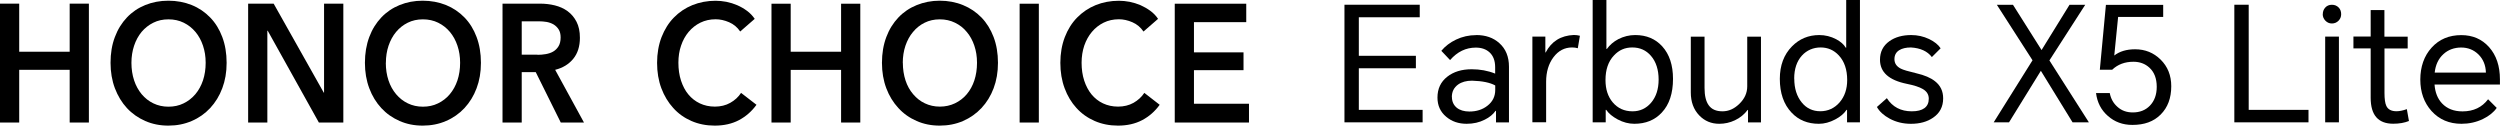
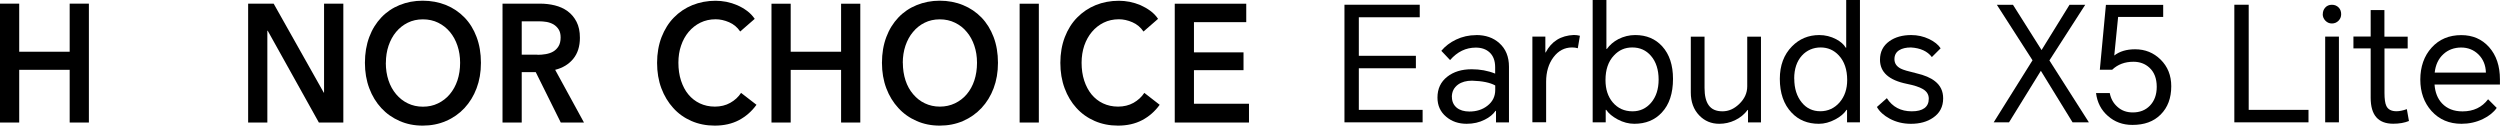
<svg xmlns="http://www.w3.org/2000/svg" id="_图层_2" data-name="图层 2" viewBox="0 0 356.65 17.91">
  <defs>
    <style>
      .cls-1 {
        stroke-width: 0px;
      }
    </style>
  </defs>
  <g id="Layer_1" data-name="Layer 1">
    <g>
      <g>
        <path class="cls-1" d="m191.8,17.45V.68h10.74v1.78h-8.69v5.5h8.14v1.78h-8.14v5.93h9.1v1.78h-11.16Z" />
        <path class="cls-1" d="m210.6,5c1.34,0,2.43.38,3.28,1.14.93.82,1.39,1.95,1.39,3.38v7.94h-1.85v-1.64h-.07c-.35.5-.86.92-1.53,1.25-.78.4-1.64.59-2.58.59-1.16,0-2.13-.33-2.92-1-.84-.7-1.25-1.61-1.25-2.74,0-1.25.46-2.24,1.39-2.97.9-.71,2.06-1.07,3.49-1.07,1.19,0,2.3.2,3.35.62v-.91c0-.93-.27-1.63-.8-2.12-.5-.46-1.16-.68-1.96-.68-1.41,0-2.64.59-3.67,1.78l-1.25-1.32c.56-.67,1.26-1.2,2.1-1.6.9-.43,1.86-.64,2.87-.64Zm-3.47,8.83c0,.64.23,1.15.68,1.53.44.36,1.05.55,1.82.55,1,0,1.86-.27,2.56-.82.75-.58,1.12-1.33,1.12-2.26v-.64c-.74-.41-1.85-.64-3.31-.68-.81,0-1.47.18-1.99.55-.59.43-.89,1.02-.89,1.78Z" />
        <path class="cls-1" d="m218.61,17.45V5.22h1.85v2.26h.05c.82-1.58,2.16-2.41,4.01-2.49.3,0,.59.04.87.11l-.3,1.78c-.26-.08-.53-.11-.82-.11-1.06,0-1.95.46-2.65,1.39-.7.93-1.05,2.1-1.05,3.51v5.77h-1.96Z" />
        <path class="cls-1" d="m227.21,17.45V0h1.96v6.98h.07c.4-.56.94-1.03,1.62-1.39.76-.39,1.57-.59,2.42-.59,1.6,0,2.88.54,3.86,1.62,1.02,1.13,1.53,2.67,1.53,4.63,0,2.07-.53,3.67-1.6,4.81-.99,1.07-2.3,1.6-3.92,1.6-.79,0-1.58-.2-2.37-.62-.74-.4-1.29-.85-1.64-1.37h-.07v1.78h-1.85Zm1.83-6.02c0,1.29.34,2.35,1.03,3.17.72.85,1.66,1.28,2.83,1.28,1.06,0,1.95-.41,2.65-1.23.72-.85,1.07-1.95,1.07-3.31s-.36-2.54-1.1-3.38c-.68-.79-1.57-1.19-2.65-1.19s-1.91.38-2.62,1.14c-.81.85-1.21,2.02-1.21,3.51Z" />
        <path class="cls-1" d="m245.27,17.66c-1.14,0-2.09-.4-2.85-1.19-.81-.84-1.21-1.93-1.21-3.28v-7.96h1.96v7.32c0,1.1.2,1.92.59,2.46.41.58,1.06.87,1.96.87s1.67-.35,2.4-1.05c.76-.73,1.14-1.57,1.14-2.51v-7.09h1.96v12.23h-1.85v-1.78h-.05c-.46.62-1.06,1.12-1.82,1.48-.72.34-1.46.5-2.24.5Z" />
        <path class="cls-1" d="m265.35,17.45h-1.85v-1.78h-.07c-.35.53-.89.99-1.62,1.37-.78.41-1.55.62-2.33.62-1.6,0-2.9-.53-3.9-1.6-1.11-1.17-1.67-2.78-1.67-4.81,0-1.92.58-3.46,1.73-4.63,1.06-1.08,2.36-1.62,3.9-1.62.85,0,1.65.2,2.4.59.65.35,1.11.75,1.37,1.21h.07V0h1.96v17.45Zm-9.38-6.23c0,1.4.36,2.53,1.07,3.4.68.84,1.57,1.25,2.65,1.25s2.03-.43,2.76-1.28c.71-.84,1.07-1.89,1.07-3.17,0-1.49-.4-2.66-1.19-3.51-.7-.76-1.57-1.14-2.6-1.14s-1.97.39-2.67,1.16c-.73.81-1.1,1.9-1.1,3.29Z" />
        <path class="cls-1" d="m269.18,14.01c.81,1.25,1.99,1.87,3.56,1.87s2.42-.6,2.42-1.8c0-.59-.29-1.06-.87-1.39-.46-.27-1.21-.52-2.26-.73-2.56-.52-3.83-1.66-3.83-3.44,0-1.13.45-2.01,1.35-2.65.82-.58,1.86-.87,3.1-.87.91,0,1.76.19,2.56.57.76.37,1.31.81,1.64,1.32l-1.25,1.25c-.64-.84-1.64-1.29-2.99-1.37-.7,0-1.25.13-1.67.39-.46.29-.68.72-.68,1.28,0,.59.3,1.04.91,1.35.32.17,1.06.39,2.21.66,1.17.27,2.06.65,2.67,1.14.78.61,1.16,1.42,1.16,2.44,0,1.19-.48,2.11-1.44,2.76-.84.58-1.89.87-3.15.87-1.11,0-2.12-.24-3.03-.73-.85-.46-1.46-1.01-1.83-1.67l1.41-1.25Z" />
        <path class="cls-1" d="m284.42,17.45l5.54-8.85-5.09-7.92h2.3l4.08,6.46,3.99-6.46h2.24l-5.11,7.94,5.63,8.83h-2.33l-4.52-7.35-4.54,7.35h-2.21Z" />
        <path class="cls-1" d="m304.2,17.82c-1.37,0-2.53-.43-3.49-1.28-.96-.84-1.52-1.92-1.69-3.26h1.96c.15.79.51,1.44,1.07,1.94.59.55,1.33.82,2.21.82,1,0,1.82-.32,2.44-.96.65-.67.98-1.57.98-2.69,0-1.19-.35-2.1-1.05-2.74-.61-.56-1.37-.84-2.28-.84-1.22,0-2.23.38-3.03,1.14h-1.76l.87-9.26h8.17v1.73h-6.43l-.55,5.5c.76-.59,1.75-.89,2.97-.89,1.43,0,2.64.49,3.63,1.46,1.02,1,1.53,2.27,1.53,3.81,0,1.69-.5,3.03-1.51,4.04s-2.33,1.48-4.04,1.48Z" />
        <path class="cls-1" d="m318.75,17.45V.68h2.05v14.99h8.53v1.78h-10.59Z" />
        <path class="cls-1" d="m331.37,2.03c0-.37.11-.68.34-.94.24-.27.56-.41.96-.41s.72.14.98.41c.23.24.34.56.34.94,0,.35-.12.65-.36.91-.26.27-.58.41-.96.41s-.68-.14-.94-.41c-.24-.26-.37-.56-.37-.91Zm.34,15.42V5.22h1.96v12.23h-1.96Z" />
        <path class="cls-1" d="m343.48,5.22v1.69h-3.31v6.34c0,.88.09,1.51.27,1.87.24.5.72.75,1.44.75.43,0,.92-.1,1.48-.3l.3,1.69c-.64.26-1.38.39-2.24.39-2.15,0-3.22-1.23-3.22-3.7v-7.05h-2.46v-1.69h2.46V1.44h1.96v3.79h3.31Z" />
        <path class="cls-1" d="m356.19,15.38c-.44.64-1.1,1.17-1.98,1.6-.96.46-1.98.68-3.06.68-1.75,0-3.17-.61-4.27-1.82-1.06-1.19-1.6-2.68-1.6-4.49s.54-3.38,1.62-4.56c1.08-1.19,2.49-1.78,4.22-1.78,1.63,0,2.95.57,3.97,1.71,1.03,1.16,1.55,2.69,1.55,4.61v.73h-9.33c.08,1.11.43,2.01,1.07,2.69.72.76,1.69,1.14,2.92,1.14,1.57,0,2.78-.58,3.65-1.73l1.23,1.23Zm-8.87-5.02h7.32c-.03-1.06-.39-1.93-1.07-2.6-.67-.65-1.49-.98-2.46-.98s-1.85.31-2.53.94c-.72.65-1.13,1.54-1.25,2.65Z" />
      </g>
      <g>
        <polygon class="cls-1" points="0 .52 2.74 .52 2.74 7.38 9.94 7.38 9.94 .52 12.68 .52 12.68 17.48 9.94 17.48 9.94 9.96 2.74 9.96 2.74 17.48 0 17.48 0 .52" />
-         <path class="cls-1" d="m15.77,8.96c0-1.36.2-2.58.62-3.68.41-1.1.99-2.02,1.72-2.79.73-.77,1.6-1.36,2.61-1.77,1.01-.41,2.11-.62,3.3-.62s2.31.21,3.33.62c1.02.41,1.89,1.01,2.63,1.77.74.76,1.32,1.69,1.73,2.79.41,1.09.62,2.32.62,3.68s-.21,2.54-.62,3.63c-.41,1.1-.99,2.03-1.73,2.83-.74.79-1.62,1.41-2.63,1.84-1.02.44-2.12.66-3.33.66s-2.29-.22-3.3-.66c-1-.44-1.88-1.05-2.61-1.84-.73-.79-1.3-1.73-1.72-2.83-.41-1.09-.62-2.3-.62-3.63m2.98,0c0,.91.13,1.74.38,2.5.25.76.62,1.42,1.08,1.98.47.56,1.03,1,1.68,1.31.64.31,1.36.47,2.14.47s1.5-.15,2.15-.47c.65-.31,1.21-.75,1.69-1.31.47-.56.83-1.21,1.09-1.98.25-.76.38-1.59.38-2.5s-.13-1.69-.38-2.44c-.25-.75-.61-1.41-1.08-1.97-.46-.55-1.02-.99-1.67-1.31-.65-.32-1.38-.48-2.18-.48s-1.52.16-2.16.48c-.65.32-1.2.76-1.67,1.31-.46.56-.82,1.22-1.07,1.97-.25.75-.38,1.57-.38,2.44" />
        <polygon class="cls-1" points="35.4 .52 39.04 .52 46.19 13.22 46.23 13.22 46.23 .52 48.98 .52 48.98 17.48 45.49 17.48 38.19 4.38 38.14 4.38 38.14 17.48 35.4 17.48 35.4 .52" />
        <path class="cls-1" d="m52.06,8.96c0-1.36.21-2.58.62-3.68.41-1.1.99-2.02,1.72-2.79.73-.77,1.6-1.36,2.61-1.77,1.01-.41,2.1-.62,3.29-.62s2.31.21,3.33.62c1.01.41,1.89,1.01,2.63,1.77.74.76,1.32,1.69,1.73,2.79.41,1.09.62,2.32.62,3.68s-.21,2.54-.62,3.63c-.41,1.1-.99,2.03-1.73,2.83-.74.79-1.62,1.41-2.63,1.84-1.01.44-2.12.66-3.33.66s-2.29-.22-3.29-.66c-1.01-.44-1.88-1.05-2.61-1.84-.73-.79-1.31-1.73-1.72-2.83-.41-1.09-.62-2.3-.62-3.63m2.98,0c0,.91.13,1.74.38,2.5.25.76.62,1.42,1.09,1.98.47.56,1.03,1,1.68,1.31.64.31,1.36.47,2.14.47s1.5-.15,2.15-.47c.65-.31,1.22-.75,1.69-1.31.47-.56.83-1.21,1.09-1.98.25-.76.38-1.59.38-2.5s-.13-1.69-.38-2.44c-.25-.75-.61-1.41-1.08-1.97-.46-.55-1.02-.99-1.67-1.31-.65-.32-1.38-.48-2.18-.48s-1.52.16-2.16.48c-.65.32-1.2.76-1.66,1.31-.47.56-.82,1.22-1.08,1.97-.25.75-.38,1.57-.38,2.44" />
        <path class="cls-1" d="m71.7.52h5.35c.72,0,1.43.08,2.11.25.68.17,1.29.44,1.82.83.53.39.95.89,1.27,1.51.32.62.48,1.38.48,2.28,0,1.23-.32,2.23-.95,3-.63.77-1.49,1.3-2.58,1.57l4.11,7.52h-3.31l-3.57-7.19h-2v7.19h-2.74V.52Zm4.98,7.3c.39,0,.78-.03,1.18-.1.39-.07.74-.18,1.05-.36.31-.18.57-.43.77-.76.2-.33.3-.74.3-1.26,0-.46-.09-.84-.28-1.14-.19-.3-.43-.53-.72-.71-.29-.17-.62-.29-.99-.36-.37-.06-.73-.09-1.08-.09h-2.48v4.76h2.24Z" />
        <path class="cls-1" d="m105.6,4.5c-.41-.61-.94-1.05-1.59-1.33-.65-.28-1.29-.42-1.91-.42-.8,0-1.52.16-2.18.48-.65.32-1.21.76-1.68,1.32-.47.56-.83,1.21-1.08,1.96-.26.75-.38,1.57-.38,2.44,0,.92.12,1.77.37,2.54.25.76.59,1.43,1.05,1.98.45.55,1.01.98,1.64,1.28.64.3,1.35.46,2.15.46s1.56-.18,2.19-.54c.64-.36,1.16-.83,1.54-1.42l2.2,1.7c-.68.94-1.52,1.67-2.5,2.19-.99.52-2.14.78-3.46.78-1.2,0-2.31-.22-3.32-.66-1.01-.44-1.87-1.05-2.59-1.85-.72-.79-1.29-1.73-1.7-2.82-.41-1.1-.61-2.3-.61-3.63s.22-2.58.64-3.67c.43-1.09,1.01-2.03,1.76-2.79.74-.76,1.63-1.36,2.64-1.77,1.02-.41,2.12-.62,3.31-.62.5,0,1,.05,1.54.15.54.11,1.05.27,1.54.48.5.22.96.48,1.39.8.44.32.8.7,1.11,1.15l-2.09,1.82Z" />
        <polygon class="cls-1" points="110.06 .53 112.8 .53 112.8 7.38 119.99 7.38 119.99 .53 122.73 .53 122.73 17.48 119.99 17.48 119.99 9.97 112.8 9.97 112.8 17.48 110.06 17.48 110.06 .53" />
        <path class="cls-1" d="m125.82,8.96c0-1.36.21-2.58.62-3.67.41-1.1.99-2.02,1.72-2.79.73-.77,1.6-1.36,2.61-1.77,1.01-.41,2.1-.63,3.29-.63s2.31.21,3.33.63c1.01.41,1.89,1.01,2.63,1.77.74.77,1.31,1.69,1.73,2.79.41,1.09.62,2.32.62,3.67s-.21,2.53-.62,3.63c-.41,1.09-.99,2.03-1.73,2.82-.74.79-1.62,1.41-2.63,1.85-1.02.44-2.12.66-3.33.66s-2.29-.22-3.29-.66c-1.01-.44-1.88-1.05-2.61-1.85-.73-.79-1.31-1.73-1.72-2.82-.41-1.09-.62-2.3-.62-3.63m2.98,0c0,.91.13,1.74.38,2.51.25.76.61,1.41,1.09,1.97.47.56,1.03,1,1.67,1.3.65.31,1.36.47,2.14.47s1.5-.16,2.15-.47c.65-.31,1.22-.74,1.69-1.3.47-.56.83-1.21,1.08-1.97.25-.76.38-1.59.38-2.51s-.13-1.69-.38-2.44c-.25-.75-.61-1.41-1.08-1.96-.46-.57-1.02-1-1.68-1.32-.65-.32-1.38-.48-2.17-.48s-1.52.16-2.16.48c-.65.32-1.2.76-1.66,1.32-.47.55-.82,1.21-1.08,1.96-.25.75-.38,1.57-.38,2.44" />
        <rect class="cls-1" x="145.46" y=".53" width="2.74" height="16.95" />
        <path class="cls-1" d="m163.13,4.5c-.41-.61-.94-1.05-1.59-1.33-.65-.28-1.29-.42-1.91-.42-.8,0-1.53.16-2.18.48-.65.32-1.21.76-1.68,1.32-.47.56-.83,1.21-1.09,1.96-.25.75-.38,1.57-.38,2.44,0,.92.12,1.77.37,2.54.25.76.6,1.43,1.05,1.98.46.55,1,.98,1.64,1.28.64.3,1.35.46,2.15.46s1.56-.18,2.2-.54c.63-.36,1.15-.83,1.54-1.42l2.19,1.7c-.68.94-1.51,1.67-2.5,2.19-.99.52-2.13.78-3.45.78-1.2,0-2.31-.22-3.32-.66-1.01-.44-1.87-1.05-2.6-1.85-.72-.79-1.29-1.73-1.69-2.82-.41-1.1-.61-2.3-.61-3.63s.22-2.58.64-3.67c.42-1.09,1.01-2.03,1.76-2.79.75-.76,1.63-1.36,2.64-1.77,1.01-.41,2.12-.62,3.31-.62.49,0,1.01.05,1.54.15.54.11,1.05.27,1.55.48.49.22.95.48,1.39.8.44.32.81.7,1.11,1.15l-2.09,1.82Z" />
        <polygon class="cls-1" points="167.59 .53 177.79 .53 177.79 3.16 170.33 3.16 170.33 7.47 177.4 7.47 177.4 10.01 170.33 10.01 170.33 14.8 178.18 14.8 178.18 17.48 167.59 17.48 167.59 .53" />
      </g>
    </g>
  </g>
</svg>